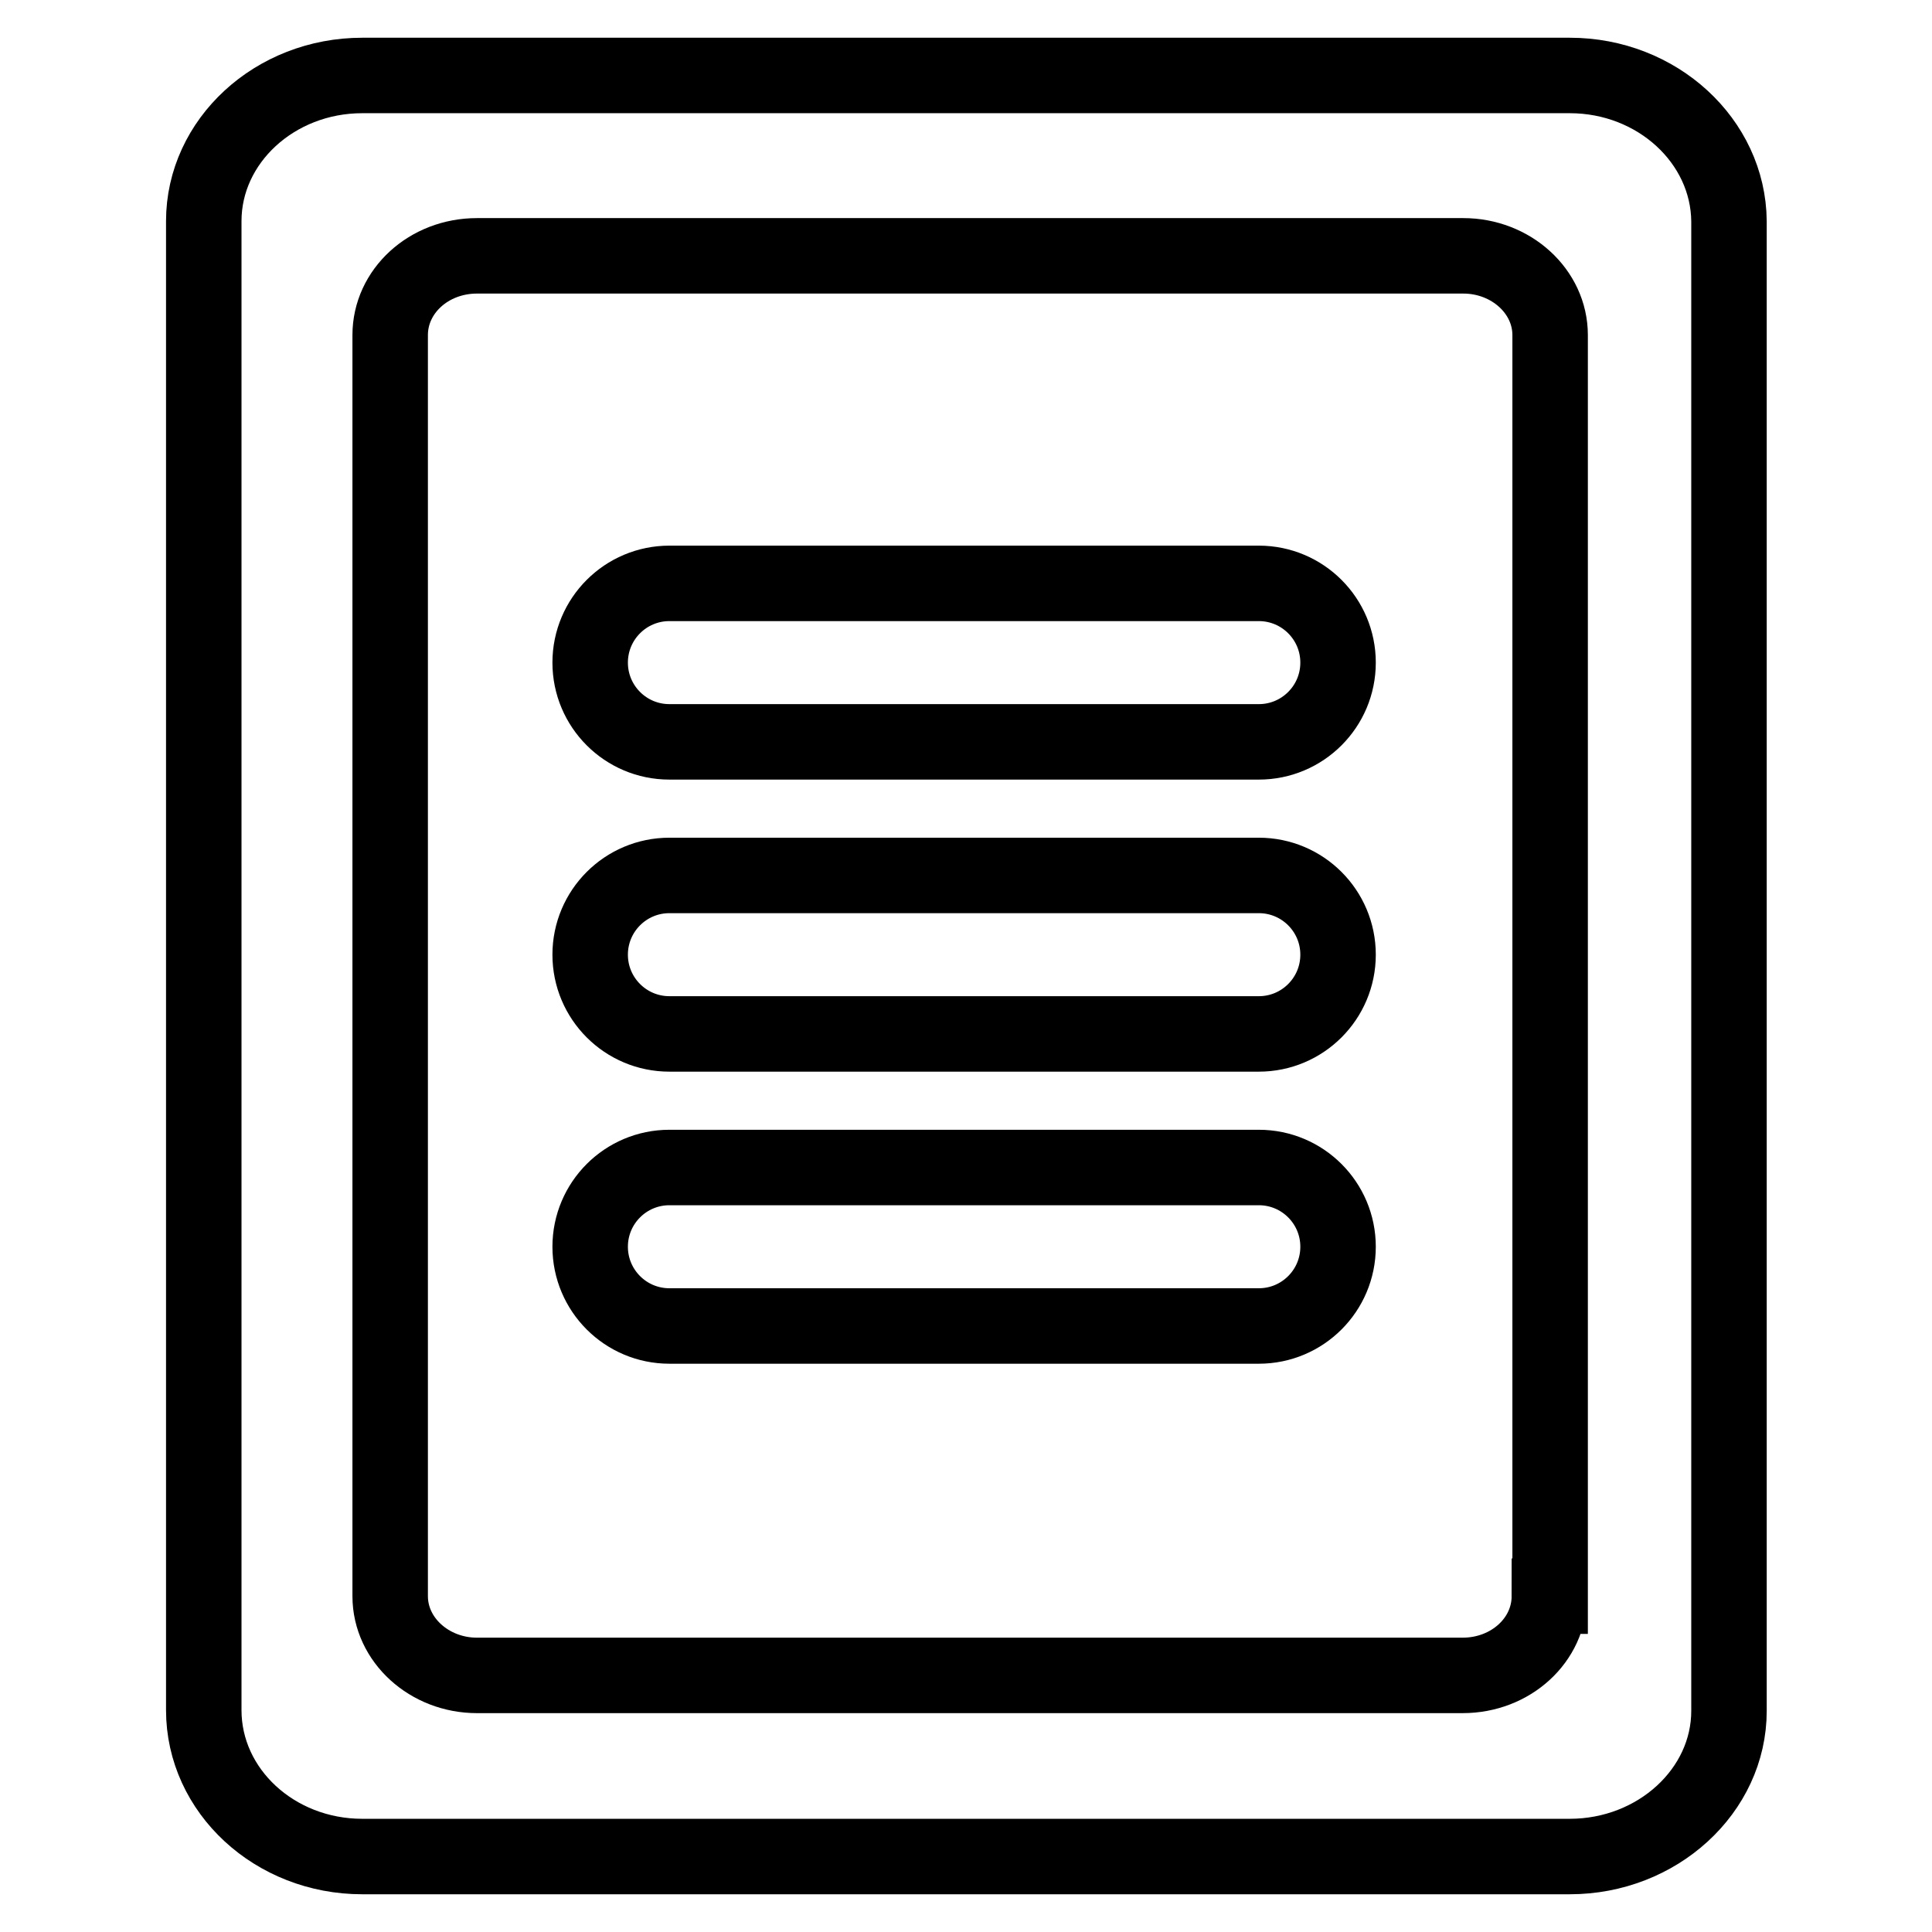
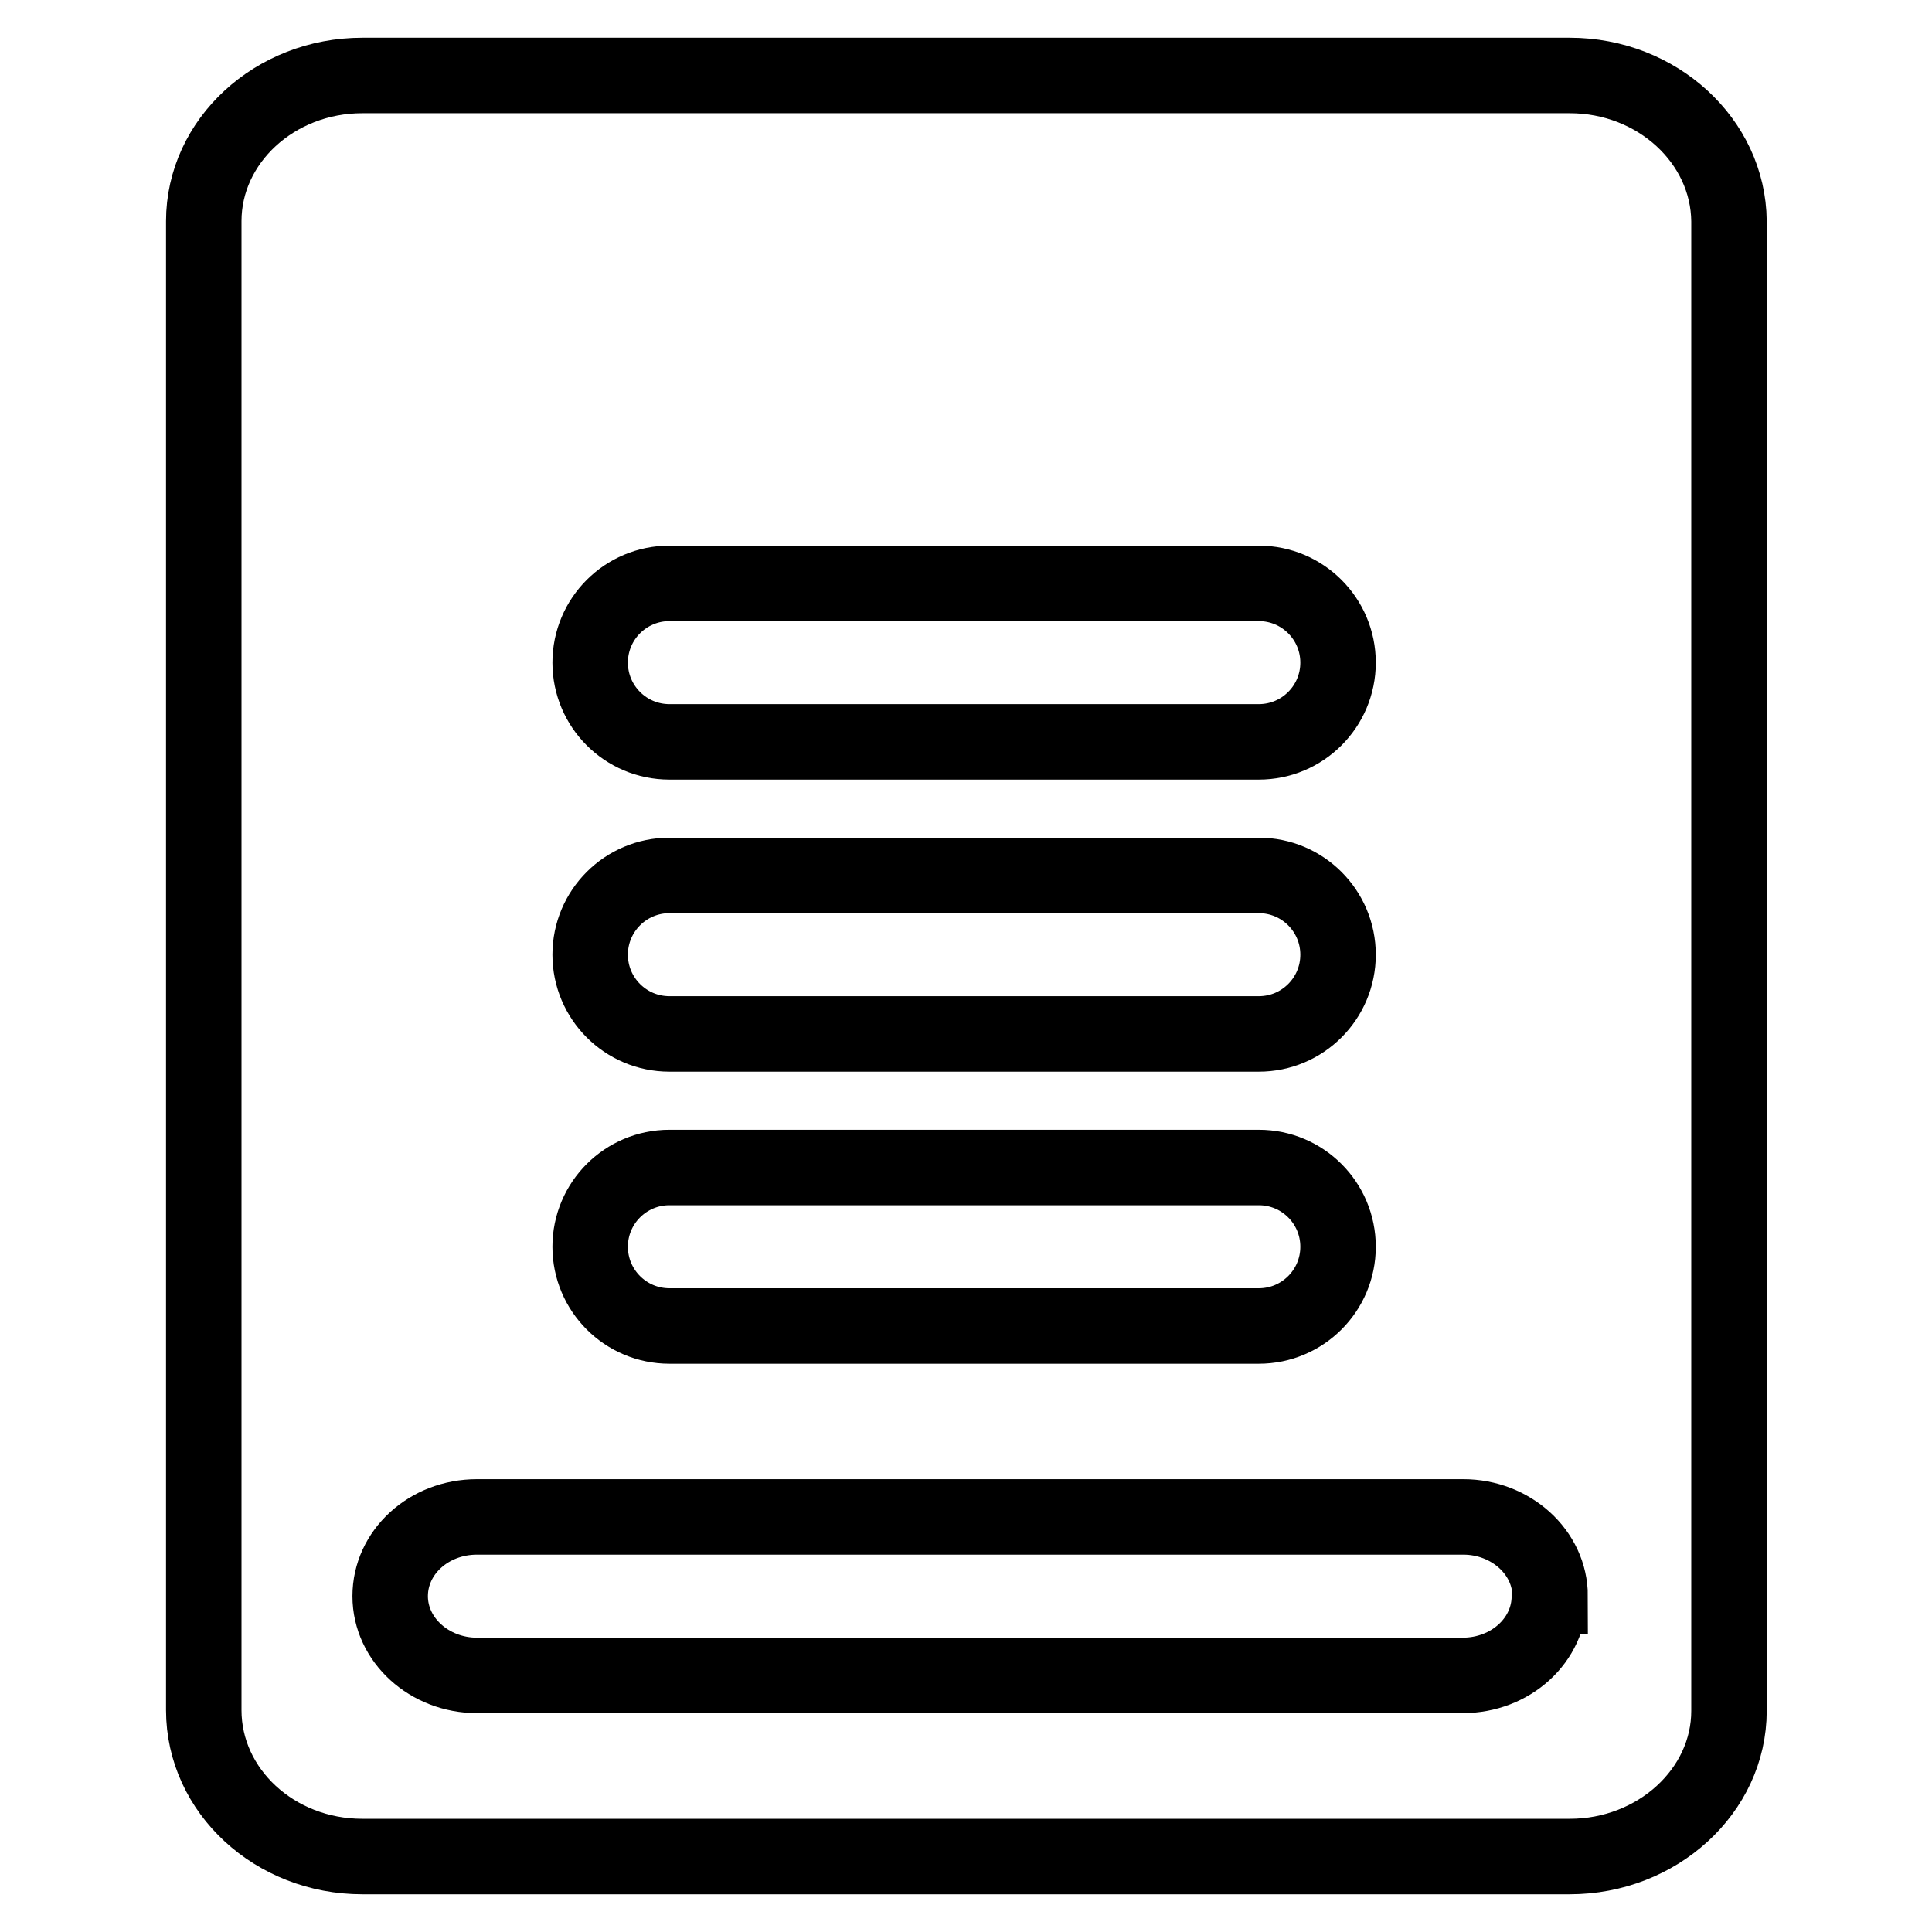
<svg xmlns="http://www.w3.org/2000/svg" version="1.1" x="0px" y="0px" viewBox="0 0 256 256" enable-background="new 0 0 256 256" xml:space="preserve">
  <g>
-     <path stroke-width="10" fill-opacity="0" stroke="#000000" d="M208,10H48C36.4,10,27,18.7,27,29.3v197.3C27,237.3,36.4,246,48,246H208c11.6,0,21.1-8.7,21.1-19.3V29.3 C229,18.7,219.6,10,208,10z M205.3,211.5c0,5.8-5.1,10.5-11.5,10.5H63.2c-6.3,0-11.5-4.7-11.5-10.5V44.4c0-5.8,5.1-10.5,11.5-10.5 h130.7c6.3,0,11.5,4.7,11.5,10.5V211.5z M166.8,77.3H88.7c-5.8,0-10.5,4.7-10.5,10.5s4.7,10.5,10.5,10.5h78.1 c5.8,0,10.5-4.7,10.5-10.5S172.6,77.3,166.8,77.3z M166.8,116H88.7c-5.8,0-10.5,4.7-10.5,10.5c0,5.8,4.7,10.5,10.5,10.5h78.1 c5.8,0,10.5-4.7,10.5-10.5C177.3,120.7,172.6,116,166.8,116z M166.8,154.7H88.7c-5.8,0-10.5,4.7-10.5,10.5s4.7,10.5,10.5,10.5h78.1 c5.8,0,10.5-4.7,10.5-10.5S172.6,154.7,166.8,154.7z" />
+     <path stroke-width="10" fill-opacity="0" stroke="#000000" d="M208,10H48C36.4,10,27,18.7,27,29.3v197.3C27,237.3,36.4,246,48,246H208c11.6,0,21.1-8.7,21.1-19.3V29.3 C229,18.7,219.6,10,208,10z M205.3,211.5c0,5.8-5.1,10.5-11.5,10.5H63.2c-6.3,0-11.5-4.7-11.5-10.5c0-5.8,5.1-10.5,11.5-10.5 h130.7c6.3,0,11.5,4.7,11.5,10.5V211.5z M166.8,77.3H88.7c-5.8,0-10.5,4.7-10.5,10.5s4.7,10.5,10.5,10.5h78.1 c5.8,0,10.5-4.7,10.5-10.5S172.6,77.3,166.8,77.3z M166.8,116H88.7c-5.8,0-10.5,4.7-10.5,10.5c0,5.8,4.7,10.5,10.5,10.5h78.1 c5.8,0,10.5-4.7,10.5-10.5C177.3,120.7,172.6,116,166.8,116z M166.8,154.7H88.7c-5.8,0-10.5,4.7-10.5,10.5s4.7,10.5,10.5,10.5h78.1 c5.8,0,10.5-4.7,10.5-10.5S172.6,154.7,166.8,154.7z" />
  </g>
</svg>